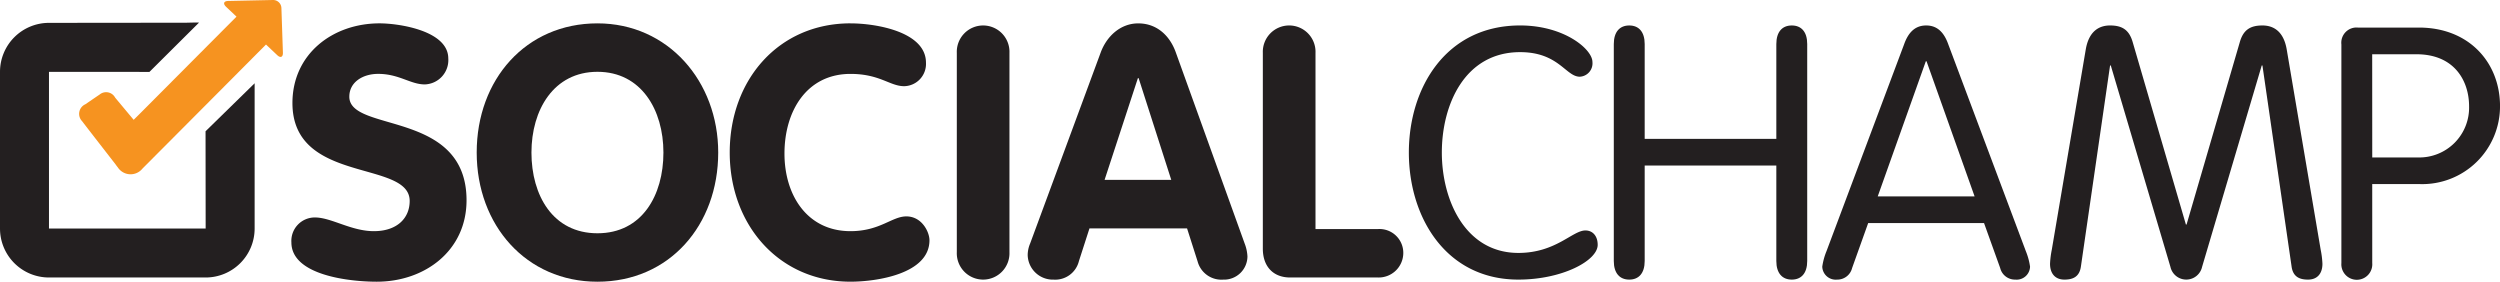
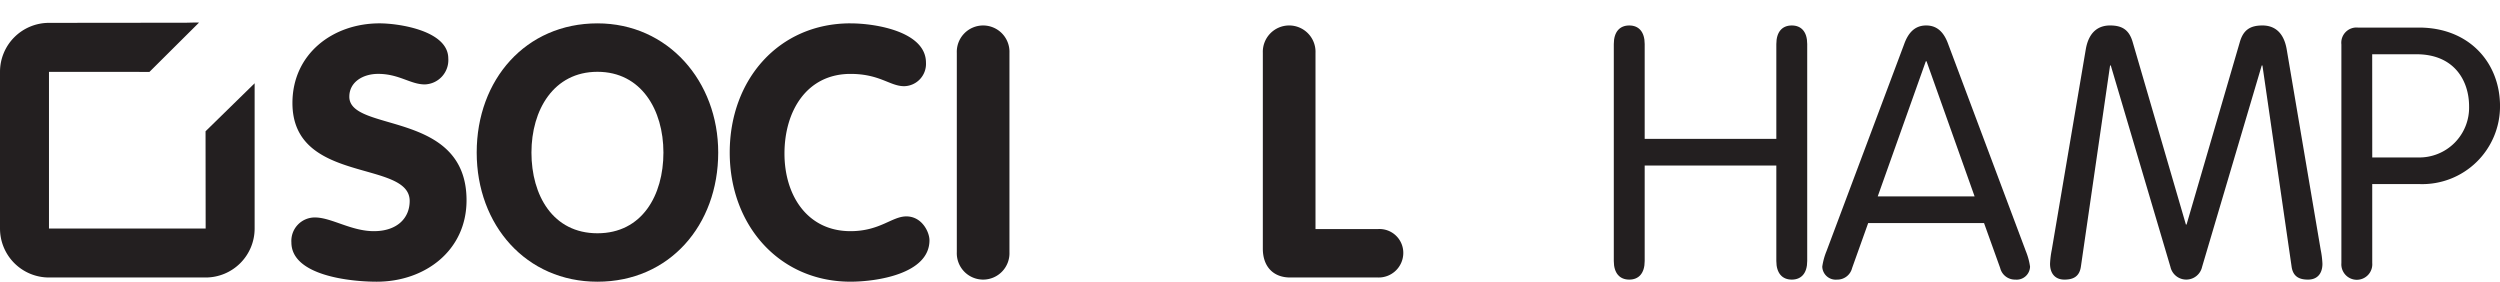
<svg xmlns="http://www.w3.org/2000/svg" width="429.374" height="48.383" viewBox="0 0 429.374 48.383">
  <g transform="translate(-52 -40.764)">
-     <path d="M148.392,77.382c6.448,0,9.285-3.859,11.516-3.859,1.266,0,2.107.966,2.107,2.471,0,2.715-6.087,5.969-13.623,5.969-12.421,0-18.809-10.672-18.809-21.824s6.388-21.824,19.109-21.824c7.6,0,12.421,4.1,12.421,6.27a2.3,2.3,0,0,1-2.167,2.532c-2.414,0-3.619-4.22-10.254-4.22-9.524,0-13.444,9.045-13.444,17.242s4.041,17.242,13.144,17.242" transform="translate(164.387 6.822)" fill="#231f20" />
    <path d="M144.729,78.77c0,2.11-1.023,3.194-2.65,3.194s-2.654-1.084-2.654-3.194V41.51c0-2.11,1.026-3.194,2.654-3.194s2.65,1.084,2.65,3.194V57.79h22.61V41.51c0-2.11,1.023-3.194,2.654-3.194s2.65,1.084,2.65,3.194V78.77c0,2.11-1.023,3.194-2.65,3.194s-2.654-1.084-2.654-3.194v-16.4h-22.61Z" transform="translate(189.745 6.822)" fill="#231f20" />
    <path d="M154.561,79.975a2.608,2.608,0,0,1-2.593,1.989,2.307,2.307,0,0,1-2.532-2.232,11.254,11.254,0,0,1,.726-2.65l13.322-35.511c.665-1.867,1.749-3.255,3.8-3.255s3.137,1.388,3.8,3.255L184.4,77.081a11.259,11.259,0,0,1,.722,2.65,2.3,2.3,0,0,1-2.529,2.232,2.612,2.612,0,0,1-2.6-1.989l-2.772-7.718h-19.9Zm12.782-35.511h-.121L158.96,67.675H175.6Z" transform="translate(215.538 6.822)" fill="#231f20" />
    <path d="M165.682,79.674c-.243,1.867-1.448,2.289-2.836,2.289-1.627,0-2.471-1.084-2.471-2.715a15.487,15.487,0,0,1,.3-2.411l5.848-34.484c.544-3.015,2.232-4.038,4.159-4.038,2.11,0,3.258.783,3.863,2.775L183.707,72.5h.118l9.167-31.409c.6-1.992,1.745-2.775,3.859-2.775,1.928,0,3.616,1.023,4.159,4.038l5.848,34.484a15.065,15.065,0,0,1,.3,2.411c0,1.631-.844,2.715-2.471,2.715-1.388,0-2.593-.422-2.833-2.289l-5-34.484h-.122l-10.247,34.6a2.783,2.783,0,0,1-5.429,0l-10.247-34.6h-.125Z" transform="translate(243.719 6.822)" fill="#231f20" />
    <path d="M179.668,78.871a2.658,2.658,0,1,1-5.3,0V41.31a2.61,2.61,0,0,1,2.829-2.893h10.49c8.623,0,13.927,6.03,13.927,13.5A13.363,13.363,0,0,1,187.865,65.3h-8.2Zm0-18.147H187.5a8.553,8.553,0,0,0,8.8-8.8c0-4.22-2.411-8.923-9.041-8.923h-7.6Z" transform="translate(279.764 7.082)" fill="#231f20" />
    <path d="M102.866,44.241A4.179,4.179,0,0,1,98.832,48.7c-2.475,0-4.406-1.81-8.018-1.81-2.593,0-4.946,1.388-4.946,3.92C85.867,57.024,106,53.043,106,68.6c0,8.619-7.114,13.984-15.432,13.984-4.642,0-14.649-1.084-14.649-6.752a4.023,4.023,0,0,1,4.038-4.281c2.833,0,6.209,2.353,10.129,2.353,3.981,0,6.148-2.232,6.148-5.186,0-7.114-20.136-2.833-20.136-16.82,0-8.44,6.935-13.684,14.953-13.684,3.373,0,11.813,1.266,11.813,6.026" transform="translate(26.128 6.562)" fill="#231f20" />
    <path d="M84.819,60.4c0-12.539,8.44-22.185,20.74-22.185,12.117,0,20.74,9.946,20.74,22.185,0,12.478-8.383,22.185-20.74,22.185-12.239,0-20.74-9.707-20.74-22.185m32.07,0c0-7.3-3.795-13.866-11.33-13.866S94.222,53.1,94.222,60.4c0,7.353,3.68,13.866,11.337,13.866s11.33-6.513,11.33-13.866" transform="translate(49.054 6.562)" fill="#231f20" />
    <path d="M117.71,38.215c4.4,0,12.965,1.445,12.965,6.752a3.828,3.828,0,0,1-3.741,4.038c-2.468,0-4.163-2.11-9.224-2.11-7.475,0-11.337,6.33-11.337,13.687,0,7.171,3.92,13.322,11.337,13.322,5.061,0,7.117-2.536,9.589-2.536,2.707,0,3.977,2.718,3.977,4.1,0,5.787-9.106,7.114-13.566,7.114-12.239,0-20.74-9.707-20.74-22.185,0-12.539,8.44-22.185,20.74-22.185" transform="translate(80.36 6.562)" fill="#231f20" />
    <path d="M107.875,43.019a4.524,4.524,0,1,1,9.041,0V77.26a4.524,4.524,0,1,1-9.041,0Z" transform="translate(108.457 6.822)" fill="#231f20" />
-     <path d="M123.818,43.218c1.026-2.775,3.376-5,6.452-5,3.194,0,5.426,2.11,6.452,5l11.817,32.8a7.039,7.039,0,0,1,.483,2.232,4.017,4.017,0,0,1-4.163,3.977,4.232,4.232,0,0,1-4.4-3.133l-1.81-5.669H121.89l-1.81,5.608a4.188,4.188,0,0,1-4.342,3.194,4.326,4.326,0,0,1-4.46-4.22,5.144,5.144,0,0,1,.422-1.989Zm.665,21.881h11.455l-5.608-17.482h-.122Z" transform="translate(117.227 6.562)" fill="#231f20" />
    <path d="M122.571,43.019a4.526,4.526,0,1,1,9.045,0V73.283h10.729a4.092,4.092,0,0,1,4.342,4.338,4.225,4.225,0,0,1-4.342,3.981H127.27c-2.954,0-4.7-1.928-4.7-4.946Z" transform="translate(146.321 6.822)" fill="#231f20" />
    <path d="M97.23,56.852l.018,16.7H70.339V46.645l17.256.011,8.512-8.466c-.336-.043-1.892.018-2.235.018l-23.533.025a8.412,8.412,0,0,0-8.412,8.412V73.554a8.412,8.412,0,0,0,8.412,8.412H97.248a8.412,8.412,0,0,0,8.412-8.412V48.608Z" transform="translate(-9.927 6.458)" fill="#231f20" />
-     <path d="M100.463,38.463a1.427,1.427,0,0,0-1.452-1.37l-7.675.165c-.773.014-.944.461-.383.994l1.753,1.656.043.043-.014.014q-8.181,8.213-16.359,16.427c-.39.39-.783.78-1.288,1.28,0,0-3.14-3.759-3.19-3.827a1.749,1.749,0,0,0-2.661-.511c-.812.547-1.624,1.105-2.432,1.659a1.808,1.808,0,0,0-.565,2.922c.139.207,5.755,7.432,5.755,7.432.114.165.232.325.361.479a2.62,2.62,0,0,0,4.249.215Q87.216,55.4,97.817,44.74l.2.193,1.735,1.638c.562.529.994.333.969-.436Z" transform="translate(-0.131 3.671)" fill="#f69320" />
  </g>
</svg>